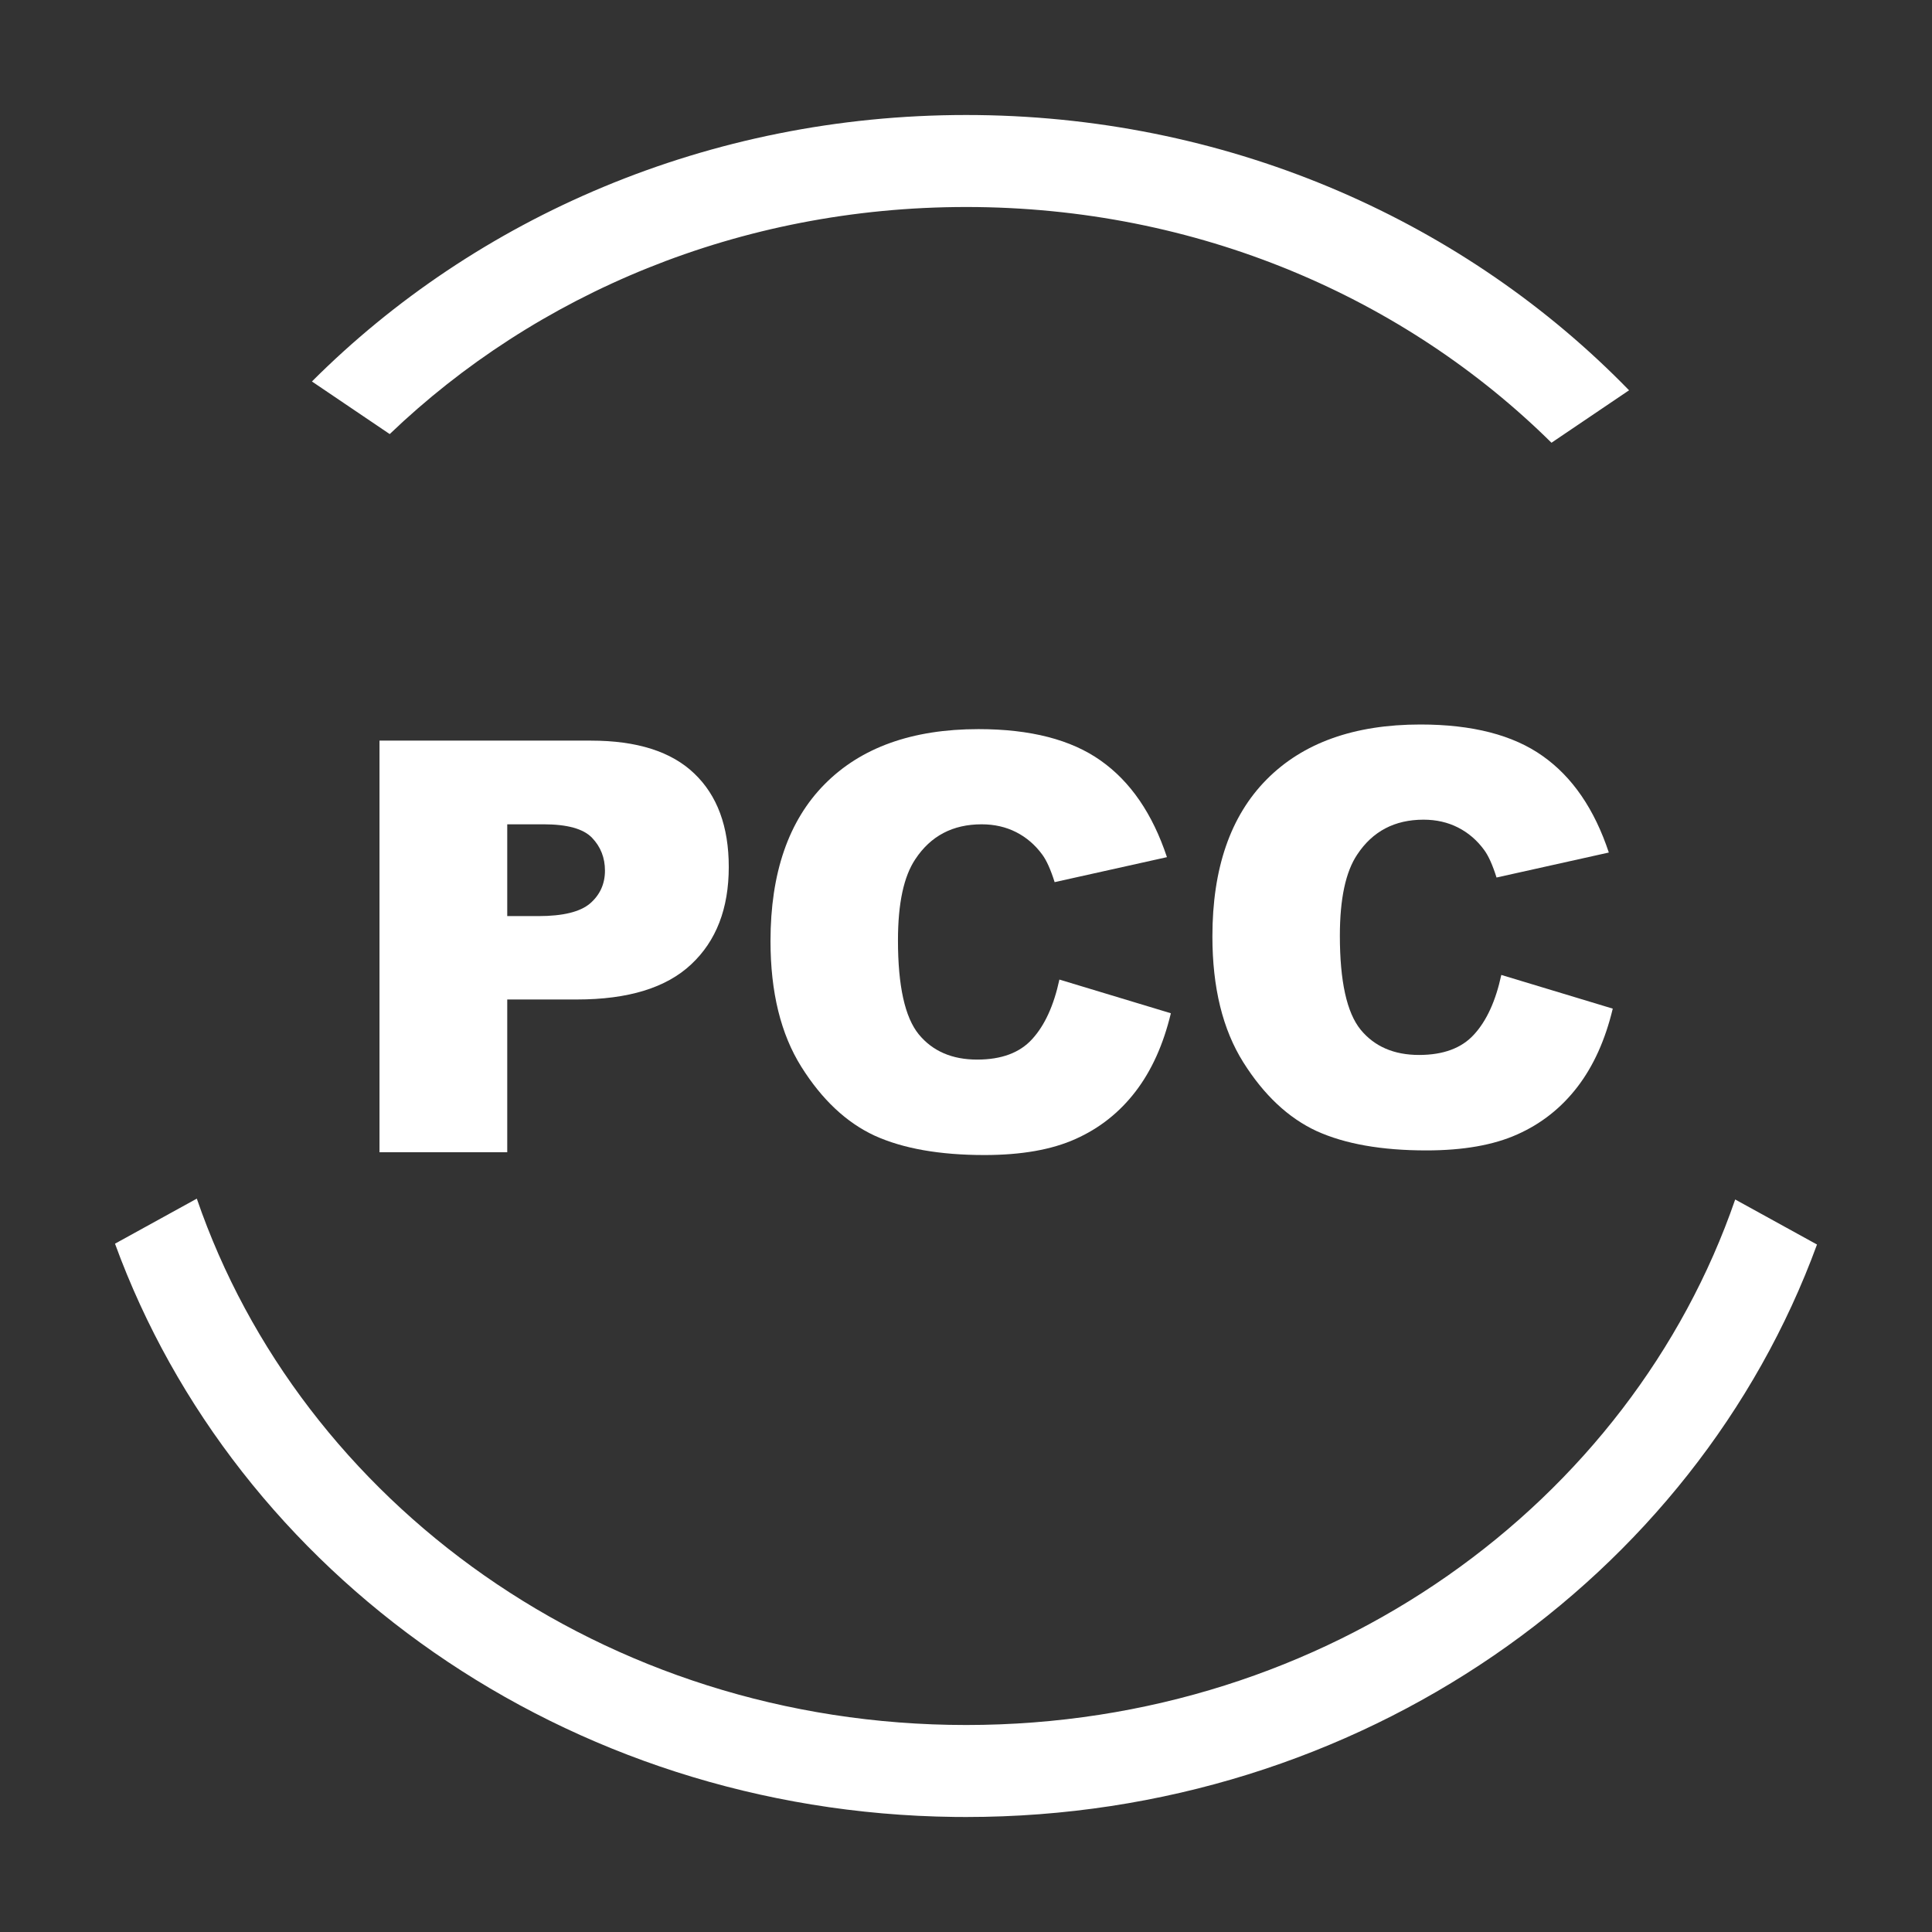
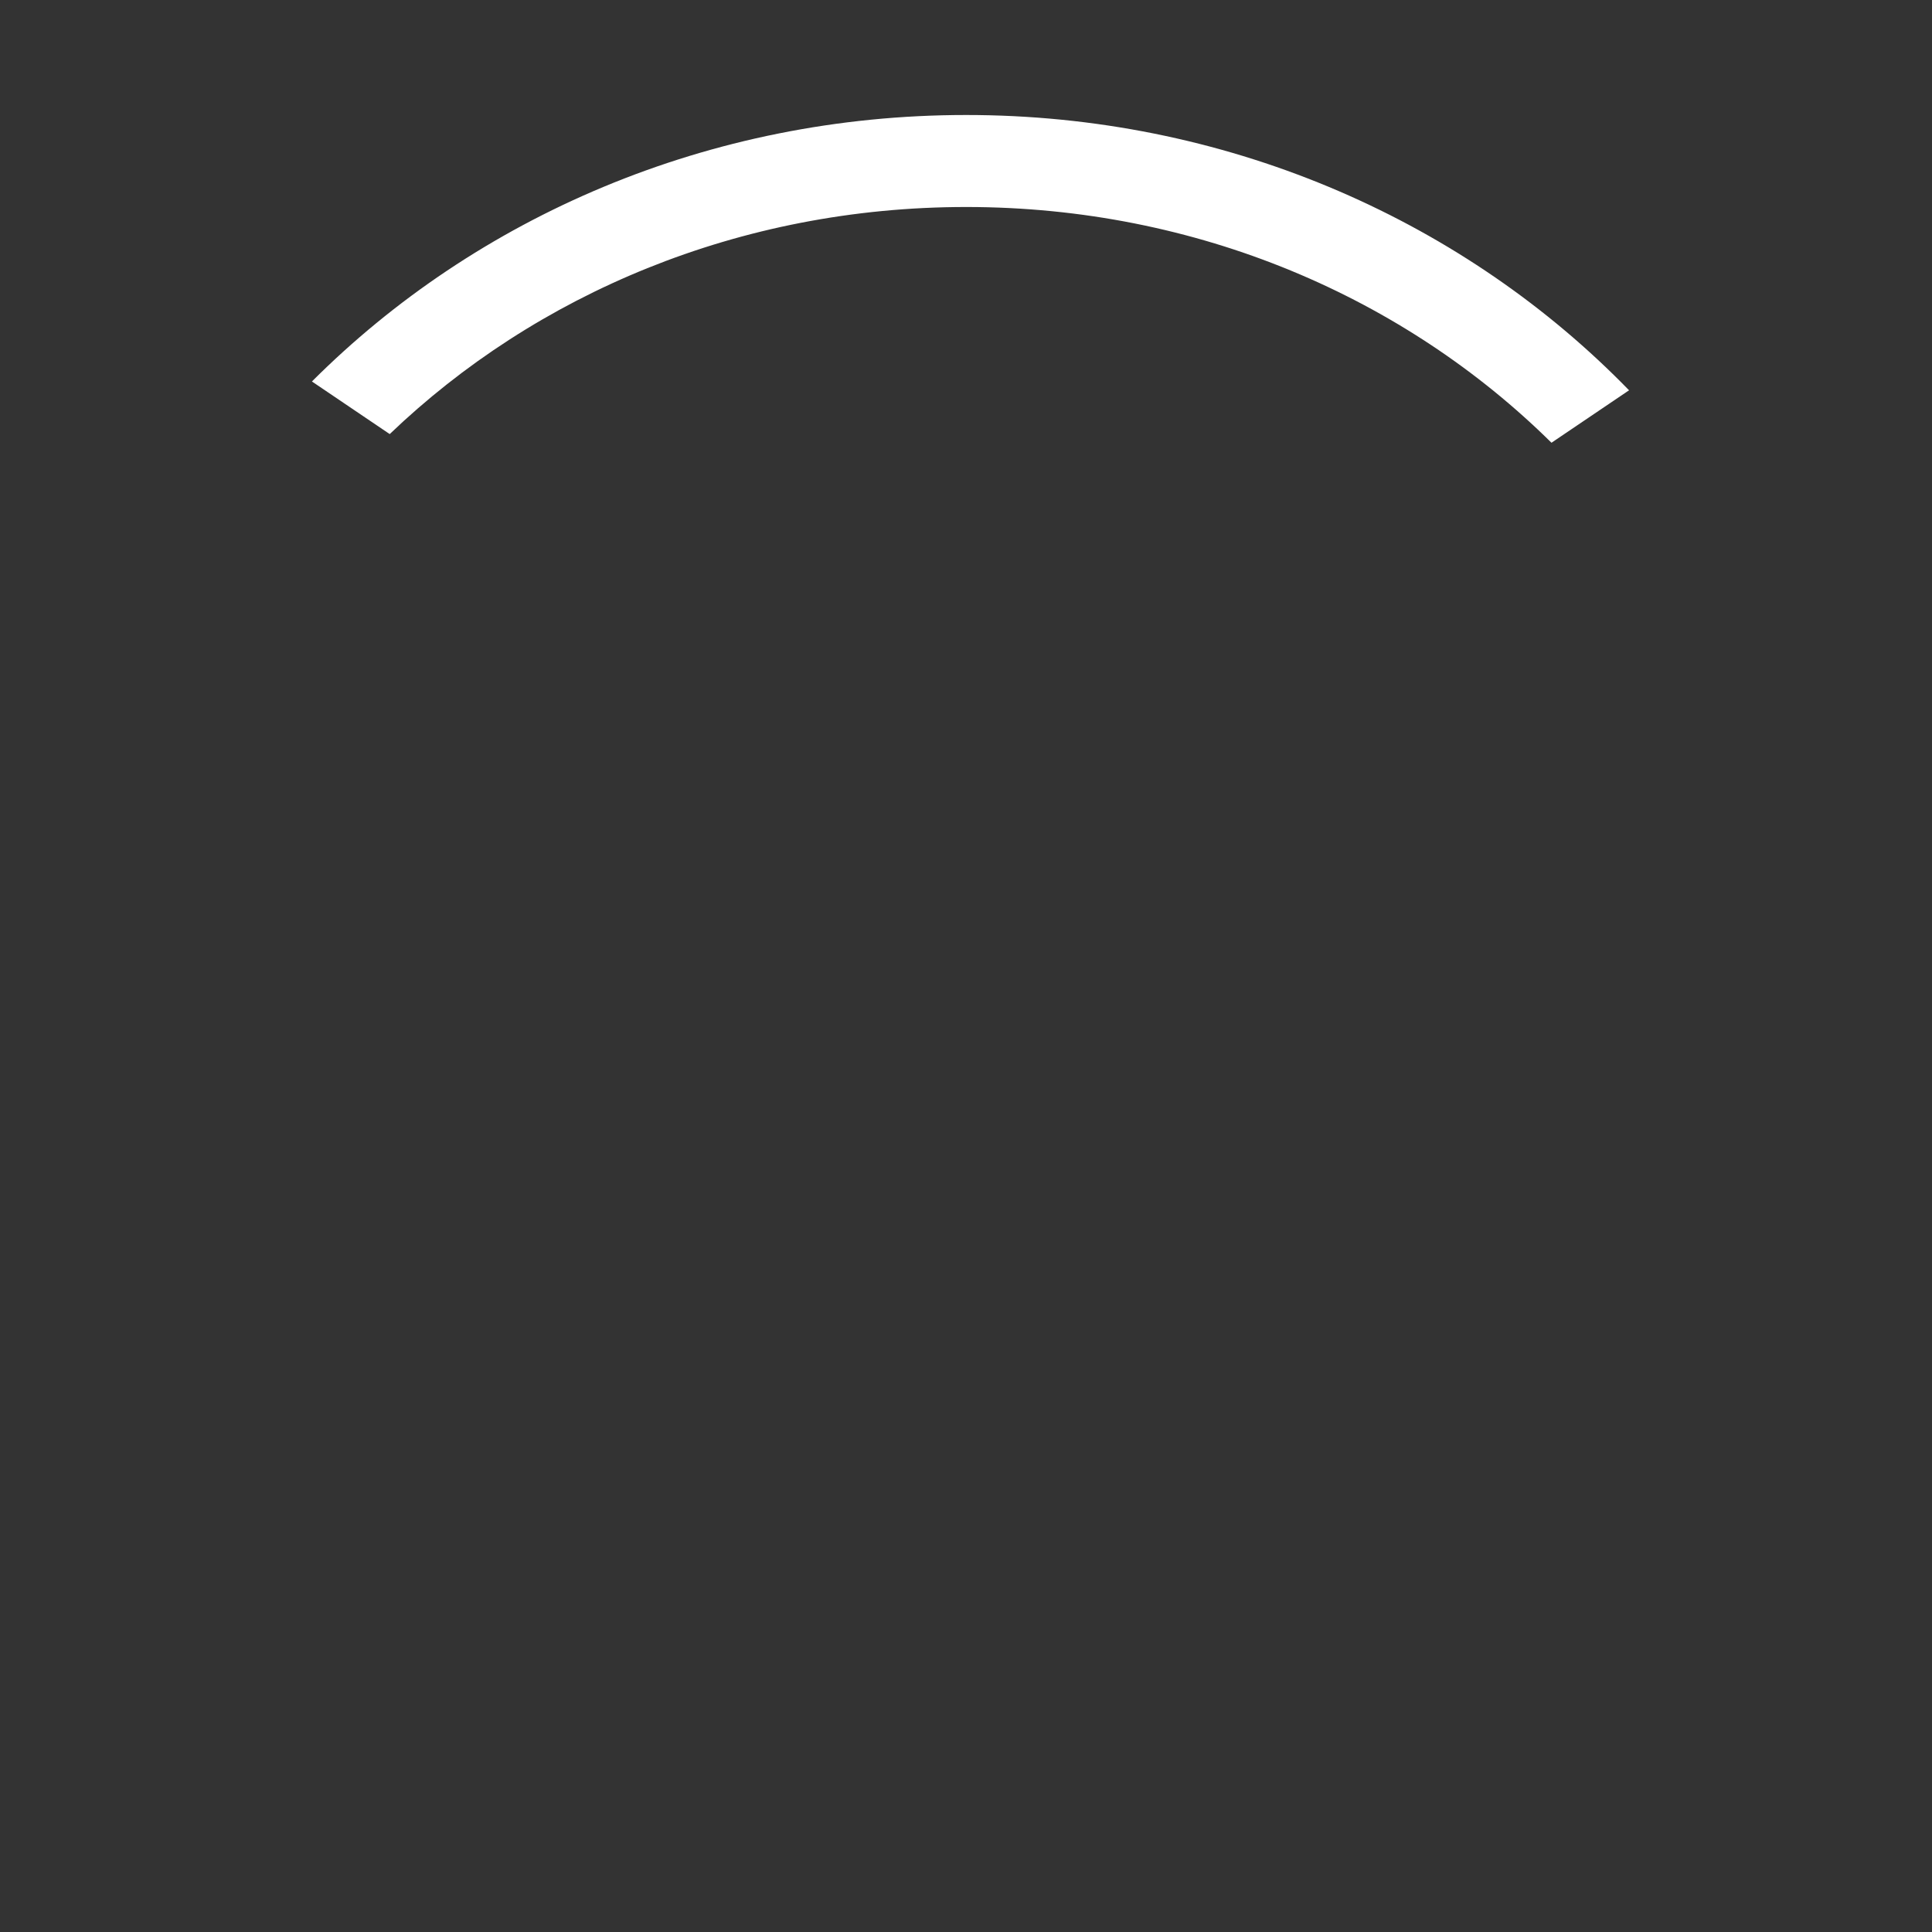
<svg xmlns="http://www.w3.org/2000/svg" width="168" height="168" viewBox="0 0 168 168" fill="none">
  <rect x="0" y="0" width="168" height="168" fill="#333333" stroke="none" />
-   <path d="M17.114 104.229C26.165 130.59 52.431 150 84.014 150C115.566 150 141.811 130.626 150.886 104.303L158 108.219C147.389 137.193 118.272 158 84.014 158L83.002 157.994C49.154 157.589 20.485 136.873 10 108.146L17.114 104.229Z" fill="white" />
  <path d="M85.025 10.006C107.428 10.274 127.562 19.441 141.657 33.938L134.911 38.499C122.178 25.915 104.18 18 84.014 18C64.252 18 46.572 25.599 33.888 37.746L27.124 33.172C41.394 18.903 61.604 10 84.014 10L85.025 10.006Z" fill="white" />
-   <path d="M33 64.402H51.384C55.388 64.402 58.383 65.355 60.368 67.259C62.37 69.163 63.371 71.873 63.371 75.389C63.371 79.002 62.281 81.826 60.1 83.86C57.935 85.895 54.623 86.912 50.163 86.912H44.108V100.193H33V64.402ZM44.108 79.661H46.818C48.95 79.661 50.448 79.295 51.31 78.562C52.173 77.814 52.605 76.862 52.605 75.706C52.605 74.583 52.23 73.631 51.481 72.85C50.733 72.068 49.325 71.678 47.258 71.678H44.108V79.661Z" fill="white" />
-   <path d="M130.548 84.777L140.24 87.707C139.589 90.425 138.564 92.696 137.164 94.519C135.764 96.341 134.023 97.717 131.939 98.644C129.872 99.572 127.236 100.036 124.029 100.036C120.139 100.036 116.957 99.475 114.483 98.352C112.026 97.212 109.902 95.218 108.111 92.37C106.321 89.522 105.426 85.876 105.426 81.433C105.426 75.508 106.996 70.959 110.138 67.785C113.295 64.595 117.755 63 123.517 63C128.025 63 131.565 63.911 134.137 65.734C136.725 67.557 138.645 70.357 139.898 74.133L130.133 76.306C129.791 75.215 129.433 74.418 129.059 73.913C128.44 73.067 127.683 72.416 126.788 71.96C125.893 71.504 124.892 71.276 123.785 71.276C121.279 71.276 119.358 72.285 118.023 74.304C117.014 75.801 116.51 78.153 116.51 81.359C116.51 85.331 117.112 88.057 118.316 89.538C119.521 91.003 121.214 91.735 123.395 91.735C125.51 91.735 127.105 91.141 128.18 89.953C129.27 88.765 130.06 87.04 130.548 84.777Z" fill="white" />
-   <path d="M92.122 85.18L101.814 88.109C101.163 90.828 100.138 93.098 98.738 94.921C97.338 96.744 95.597 98.119 93.514 99.047C91.447 99.975 88.81 100.438 85.603 100.438C81.713 100.438 78.532 99.877 76.058 98.754C73.6 97.615 71.476 95.621 69.686 92.772C67.895 89.924 67 86.278 67 81.835C67 75.91 68.571 71.361 71.712 68.188C74.87 64.997 79.329 63.402 85.091 63.402C89.599 63.402 93.139 64.314 95.711 66.137C98.299 67.96 100.219 70.759 101.473 74.535L91.707 76.708C91.365 75.618 91.007 74.82 90.633 74.315C90.014 73.469 89.257 72.818 88.362 72.362C87.467 71.907 86.466 71.679 85.359 71.679C82.853 71.679 80.932 72.688 79.598 74.706C78.588 76.204 78.084 78.555 78.084 81.762C78.084 85.733 78.686 88.459 79.891 89.94C81.095 91.405 82.788 92.138 84.969 92.138C87.085 92.138 88.68 91.544 89.754 90.356C90.844 89.167 91.634 87.442 92.122 85.18Z" fill="white" />
</svg>